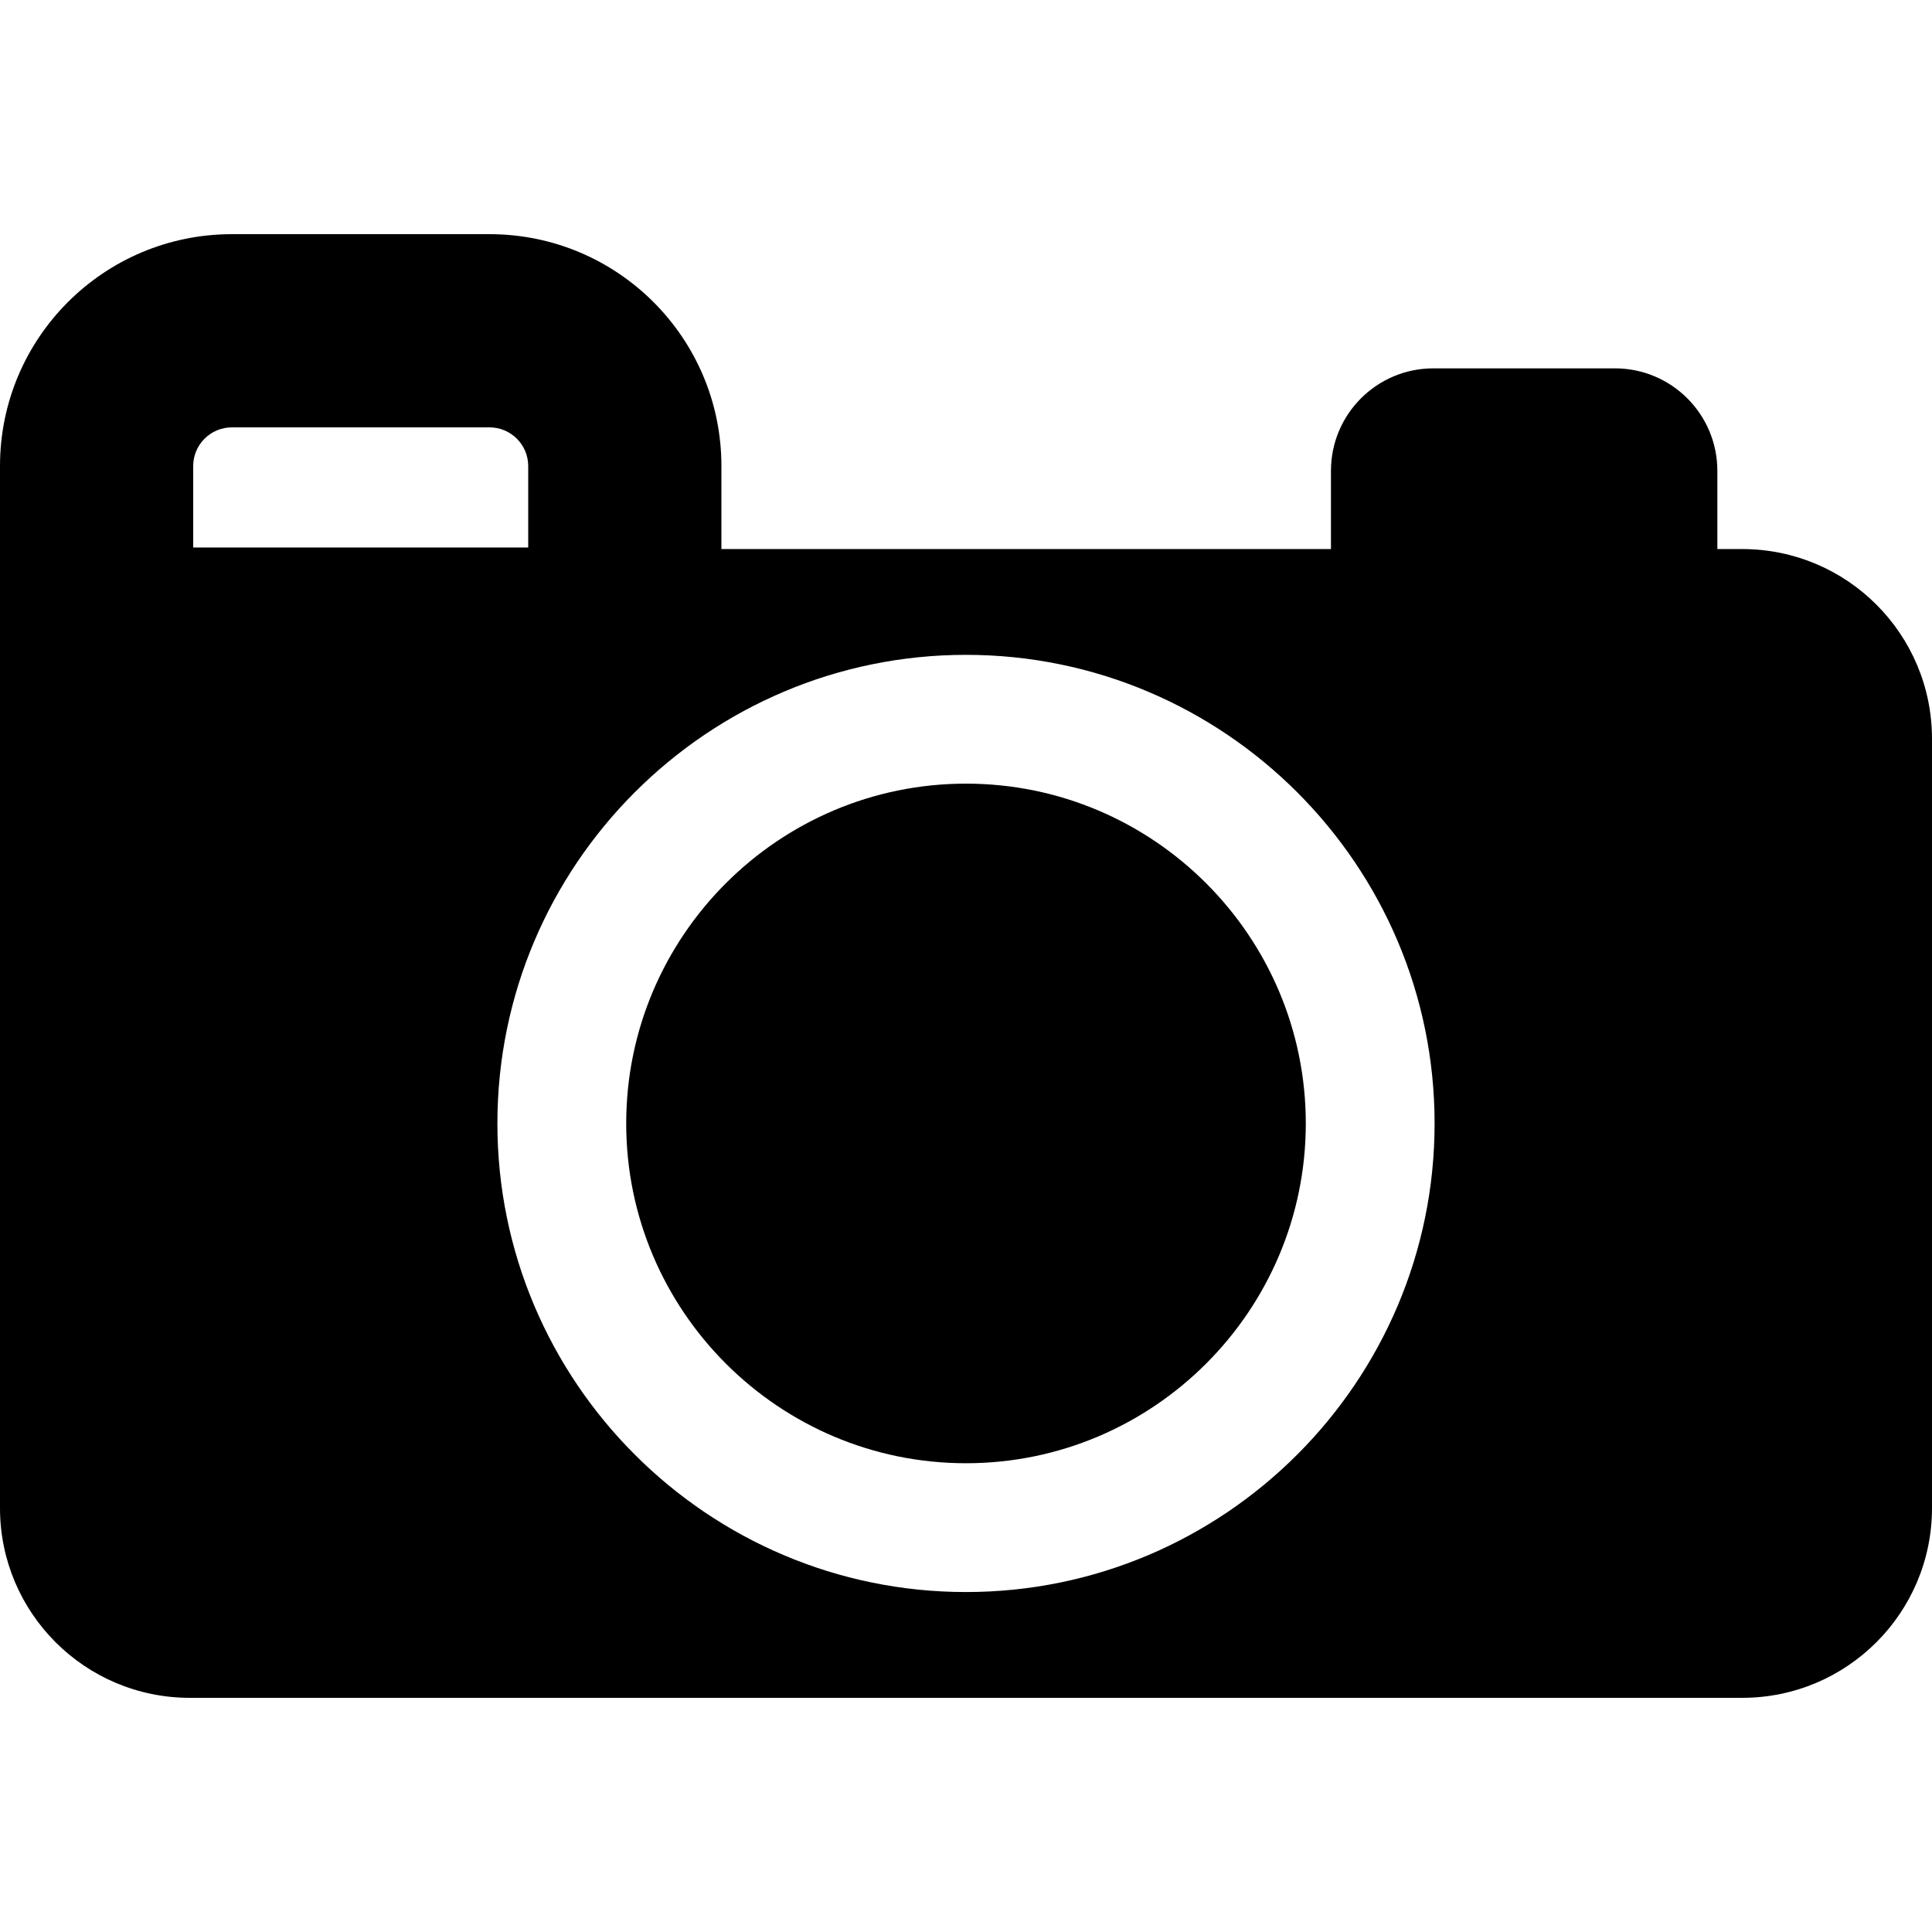
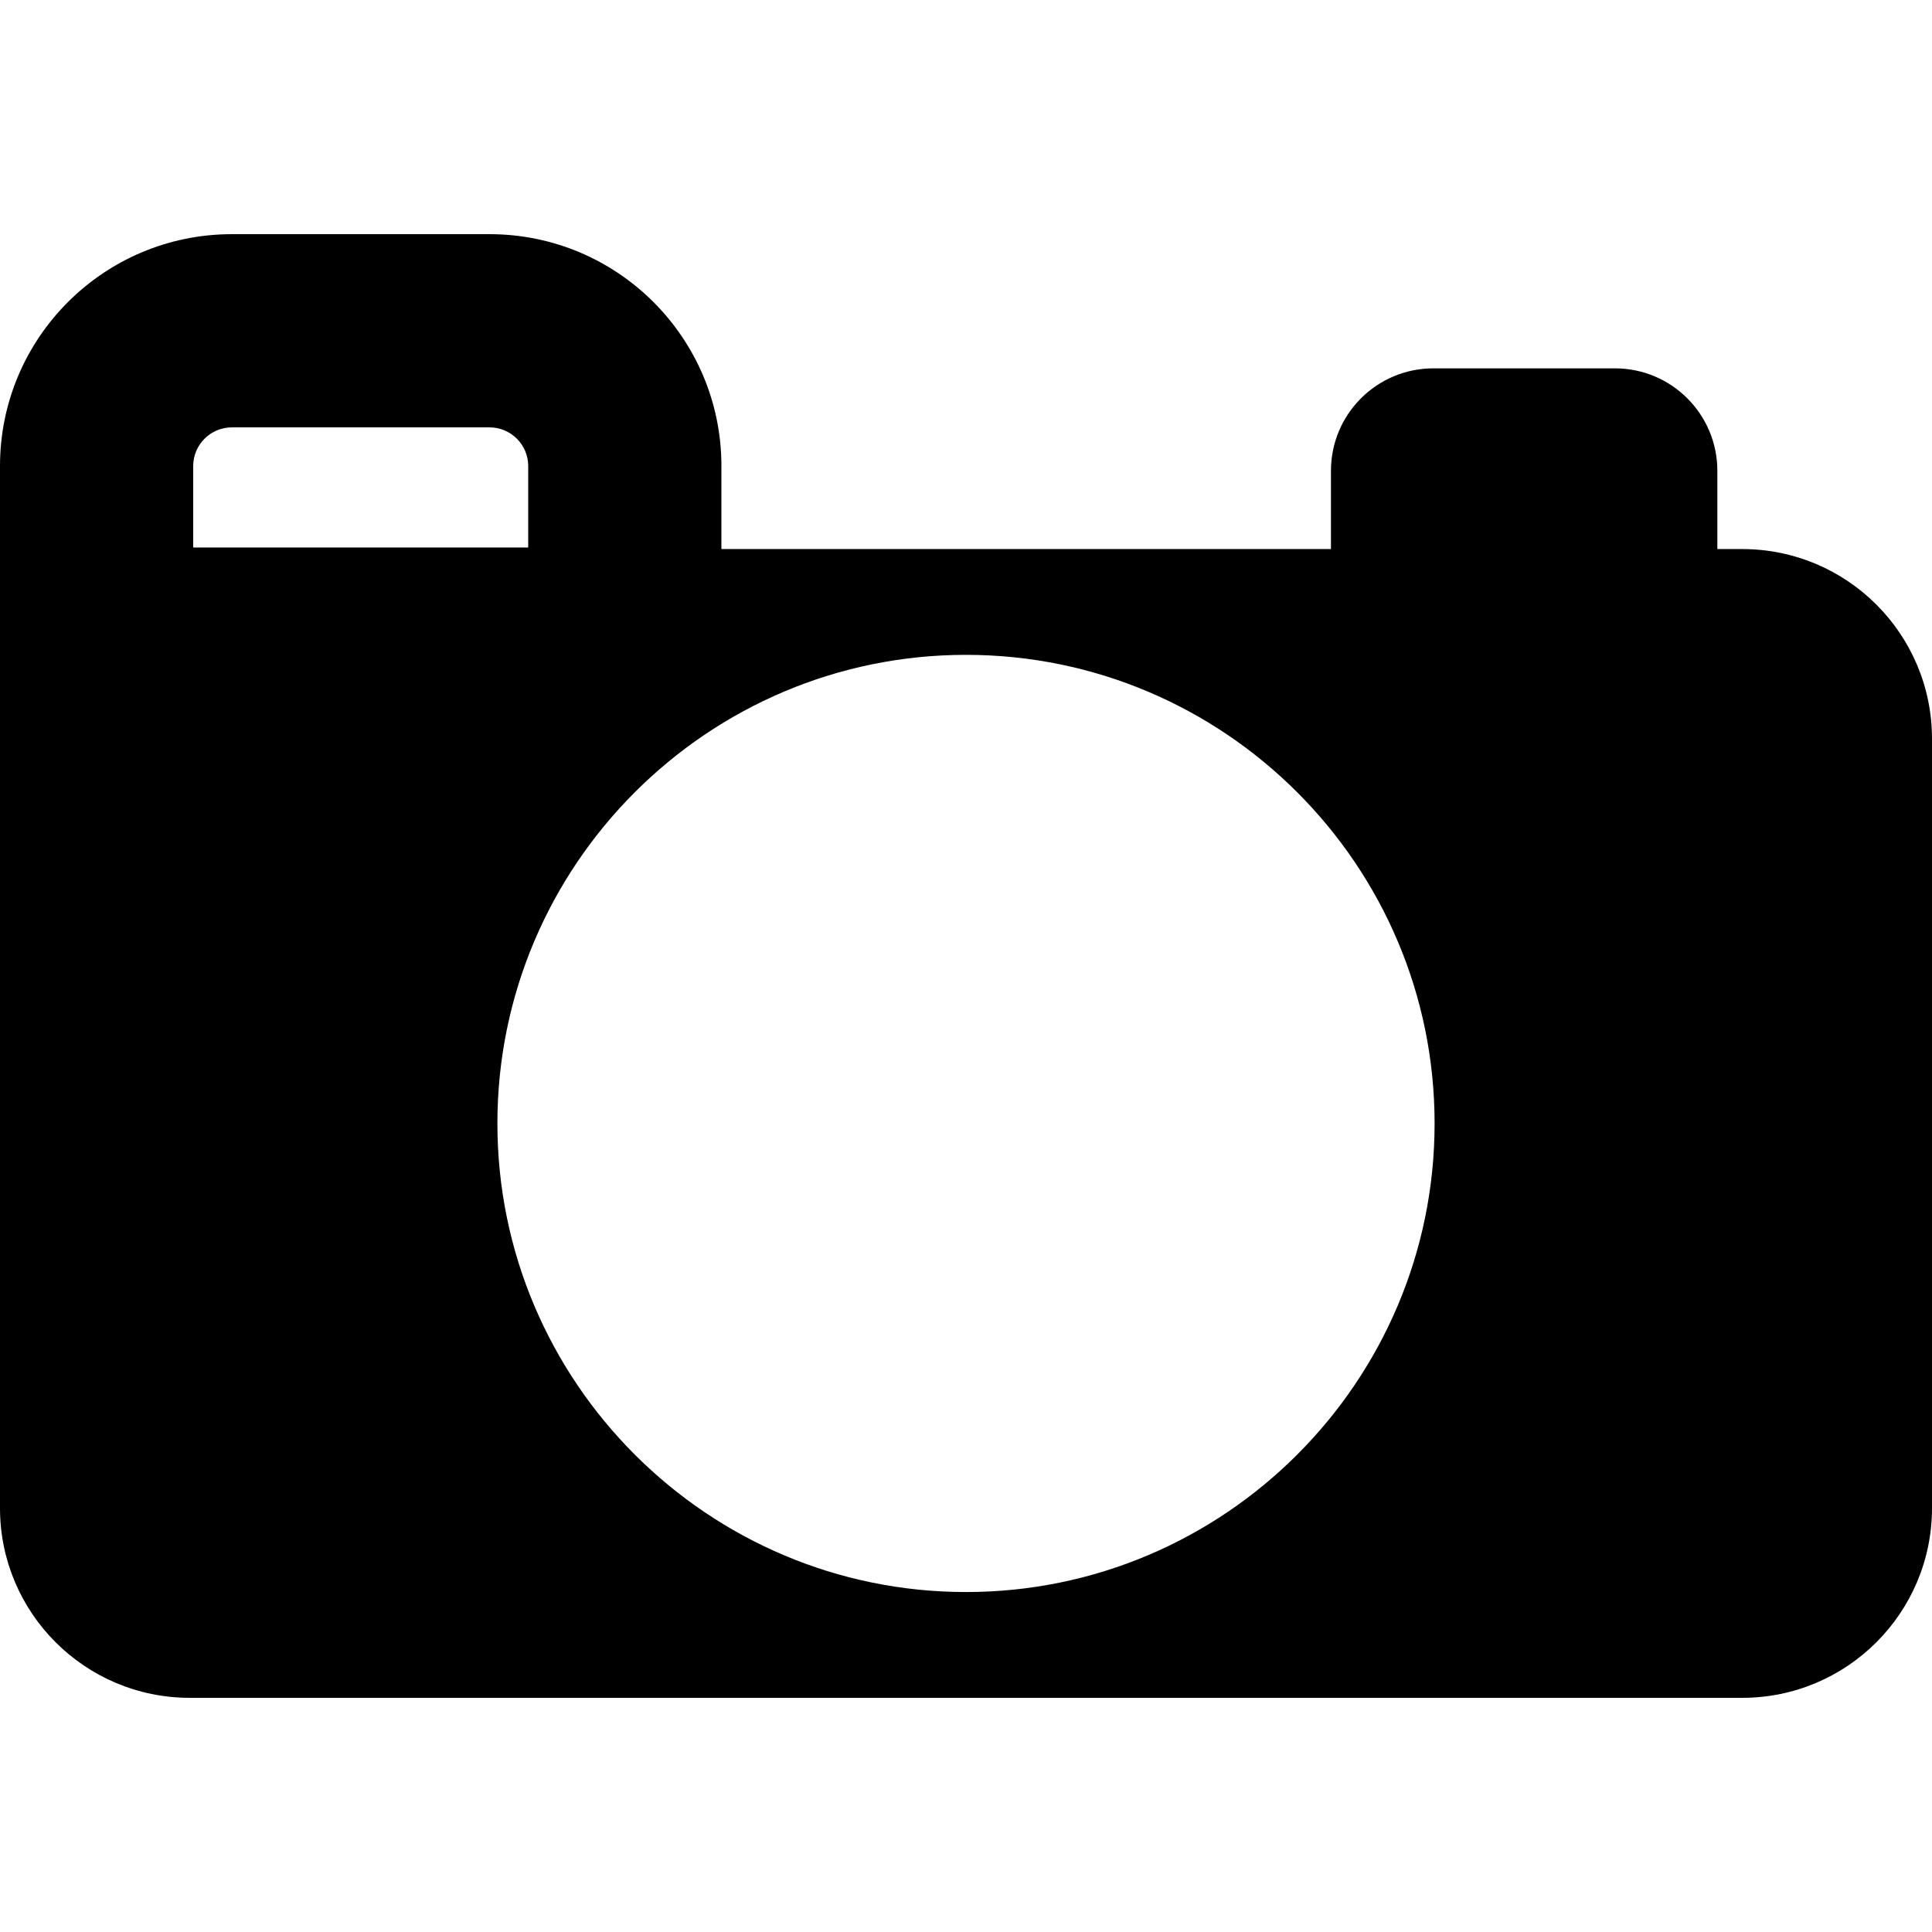
<svg xmlns="http://www.w3.org/2000/svg" version="1.1" id="Capa_1" x="0px" y="0px" viewBox="0 0 496.77 496.77" style="enable-background:new 0 0 496.77 496.77;" xml:space="preserve">
  <g id="XMLID_646_">
-     <path id="XMLID_651_" d="M248.385,201.496c-48.174,0-87.37,39.199-87.37,87.372c0,48.172,39.196,87.371,87.37,87.371   c48.175,0,87.371-39.199,87.371-87.371C335.756,240.695,296.56,201.496,248.385,201.496z" />
    <path id="XMLID_647_" d="M447.981,141.179h-6.403v-20.116c0-14.554-11.789-26.35-26.342-26.35h-46.67   c-14.555,0-26.341,11.796-26.341,26.35v20.116h-156.73v-21.353c0-32.925-26.697-59.614-59.62-59.614H59.621   C26.698,60.212,0,86.902,0,119.826v267.943c0,26.94,21.846,48.788,48.787,48.788h399.194c26.942,0,48.788-21.848,48.788-48.788   V189.967C496.77,163.025,474.924,141.179,447.981,141.179z M49.676,119.826c0-5.482,4.463-9.938,9.945-9.938h66.254   c5.48,0,9.942,4.455,9.942,9.938v20.957H49.676V119.826z M248.385,409.357c-66.43,0-120.491-54.051-120.491-120.489   c0-66.439,54.062-120.489,120.491-120.489c66.431,0,120.489,54.05,120.489,120.489   C368.874,355.306,314.815,409.357,248.385,409.357z" />
  </g>
  <g>
</g>
  <g>
</g>
  <g>
</g>
  <g>
</g>
  <g>
</g>
  <g>
</g>
  <g>
</g>
  <g>
</g>
  <g>
</g>
  <g>
</g>
  <g>
</g>
  <g>
</g>
  <g>
</g>
  <g>
</g>
  <g>
</g>
</svg>